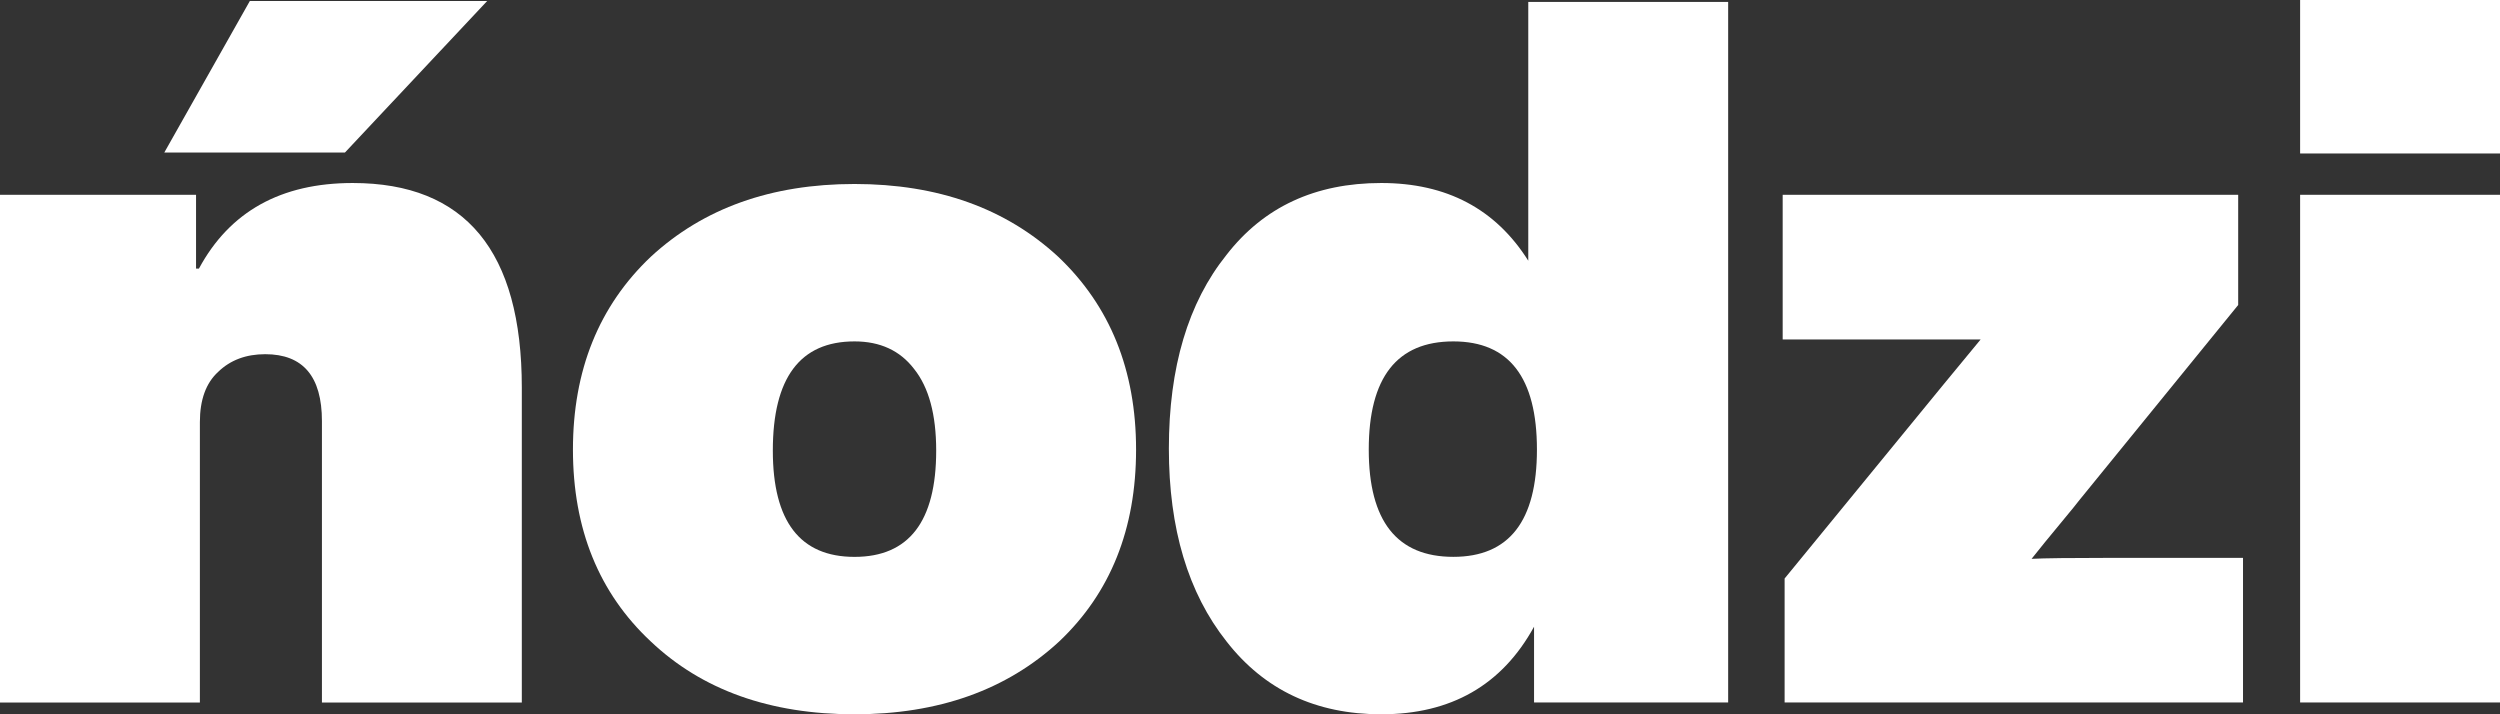
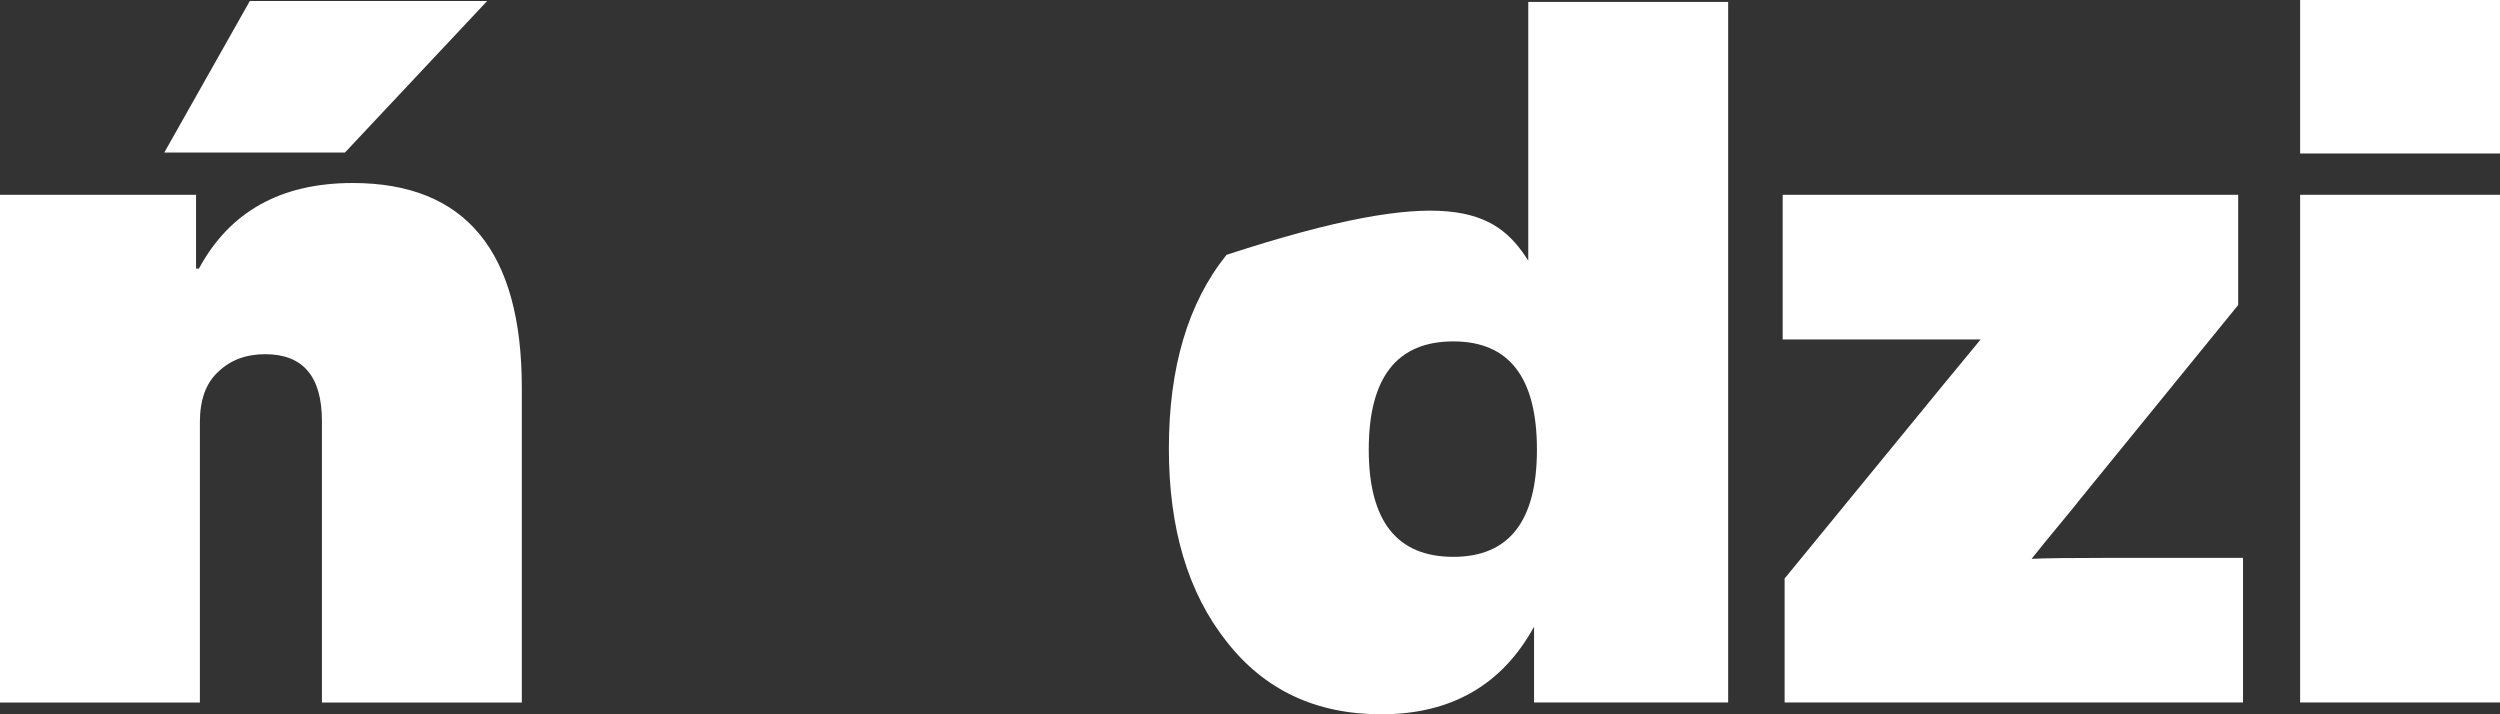
<svg xmlns="http://www.w3.org/2000/svg" width="84" height="24" viewBox="0 0 84 24" fill="none">
  <rect x="0" y="0" width="84" height="24" fill="#333333" stroke="none" />
  <path d="M84 5.157H77.284V0H84V5.157ZM84 23.603H77.284V6.545H84V23.603Z" fill="#ffffff" />
  <path d="M70.973 18.744H75.365V23.603H59.963V19.438L65.323 12.893L66.55 11.405H64.29H59.898V6.545H75.203V10.248L69.876 16.793C69.811 16.881 69.596 17.146 69.23 17.587C68.864 18.027 68.541 18.424 68.261 18.777C68.67 18.755 69.574 18.744 70.973 18.744Z" fill="#ffffff" />
-   <path d="M51.35 8.76V0.066H58.066V23.603H51.544V21.058C50.468 23.019 48.756 24 46.41 24C44.215 24 42.482 23.184 41.212 21.553C39.92 19.923 39.274 17.763 39.274 15.074C39.274 12.341 39.92 10.171 41.212 8.562C42.46 6.953 44.193 6.149 46.41 6.149C48.606 6.149 50.252 7.019 51.35 8.76ZM48.832 18.71C50.705 18.71 51.641 17.509 51.641 15.107C51.641 12.683 50.705 11.471 48.832 11.471C46.938 11.471 45.99 12.683 45.99 15.107C45.99 17.509 46.938 18.71 48.832 18.71Z" fill="#ffffff" />
-   <path d="M35.589 21.553C33.824 23.184 31.531 24 28.712 24C25.87 24 23.588 23.184 21.866 21.553C20.123 19.923 19.251 17.774 19.251 15.107C19.251 12.441 20.123 10.281 21.866 8.628C23.631 6.997 25.913 6.182 28.712 6.182C31.51 6.182 33.791 6.997 35.557 8.628C37.3 10.281 38.172 12.441 38.172 15.107C38.172 17.774 37.311 19.923 35.589 21.553ZM25.967 15.14C25.967 17.52 26.882 18.711 28.712 18.711C30.541 18.711 31.456 17.52 31.456 15.14C31.456 13.928 31.208 13.014 30.713 12.396C30.24 11.779 29.573 11.471 28.712 11.471C26.882 11.471 25.967 12.694 25.967 15.14Z" fill="#ffffff" />
+   <path d="M51.35 8.76V0.066H58.066V23.603H51.544V21.058C50.468 23.019 48.756 24 46.41 24C44.215 24 42.482 23.184 41.212 21.553C39.92 19.923 39.274 17.763 39.274 15.074C39.274 12.341 39.92 10.171 41.212 8.562C48.606 6.149 50.252 7.019 51.35 8.76ZM48.832 18.71C50.705 18.71 51.641 17.509 51.641 15.107C51.641 12.683 50.705 11.471 48.832 11.471C46.938 11.471 45.99 12.683 45.99 15.107C45.99 17.509 46.938 18.71 48.832 18.71Z" fill="#ffffff" />
  <path d="M8.395 0.033H16.37L11.591 5.124H5.521L8.395 0.033ZM11.85 6.149C15.638 6.149 17.533 8.441 17.533 13.025V23.604H10.817V14.149C10.817 12.65 10.182 11.901 8.912 11.901C8.266 11.901 7.738 12.099 7.329 12.496C6.92 12.871 6.716 13.433 6.716 14.182V23.604H0V6.546H6.587V9.025H6.684C7.717 7.108 9.439 6.149 11.85 6.149Z" fill="#ffffff" />
</svg>